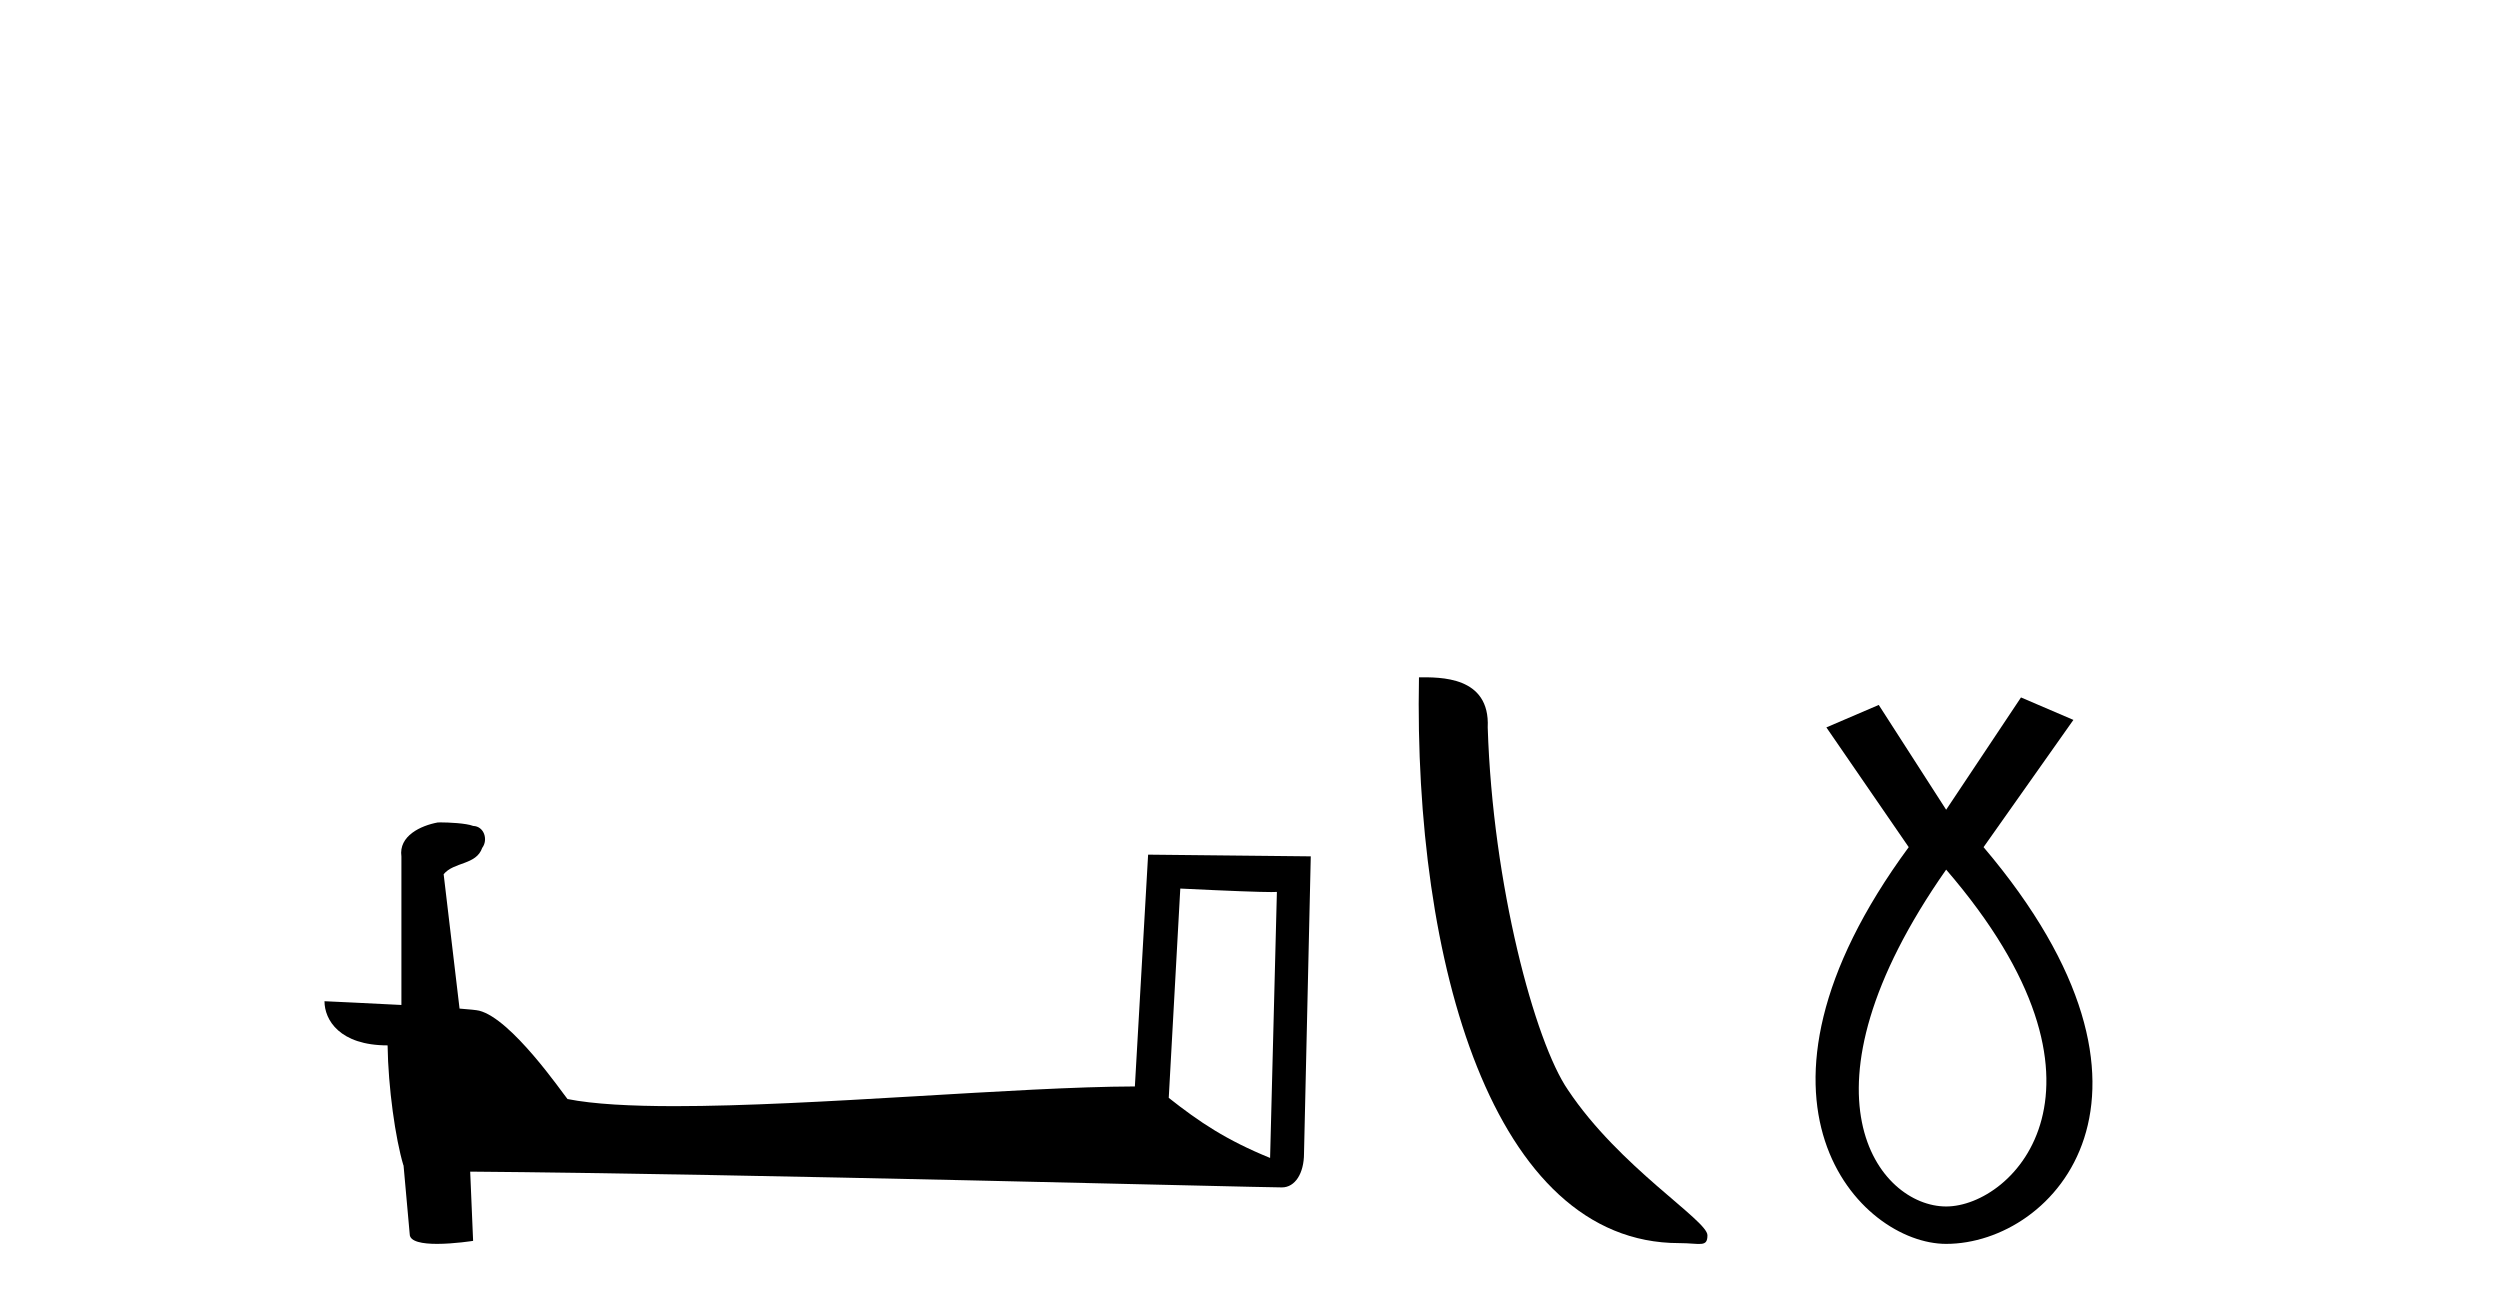
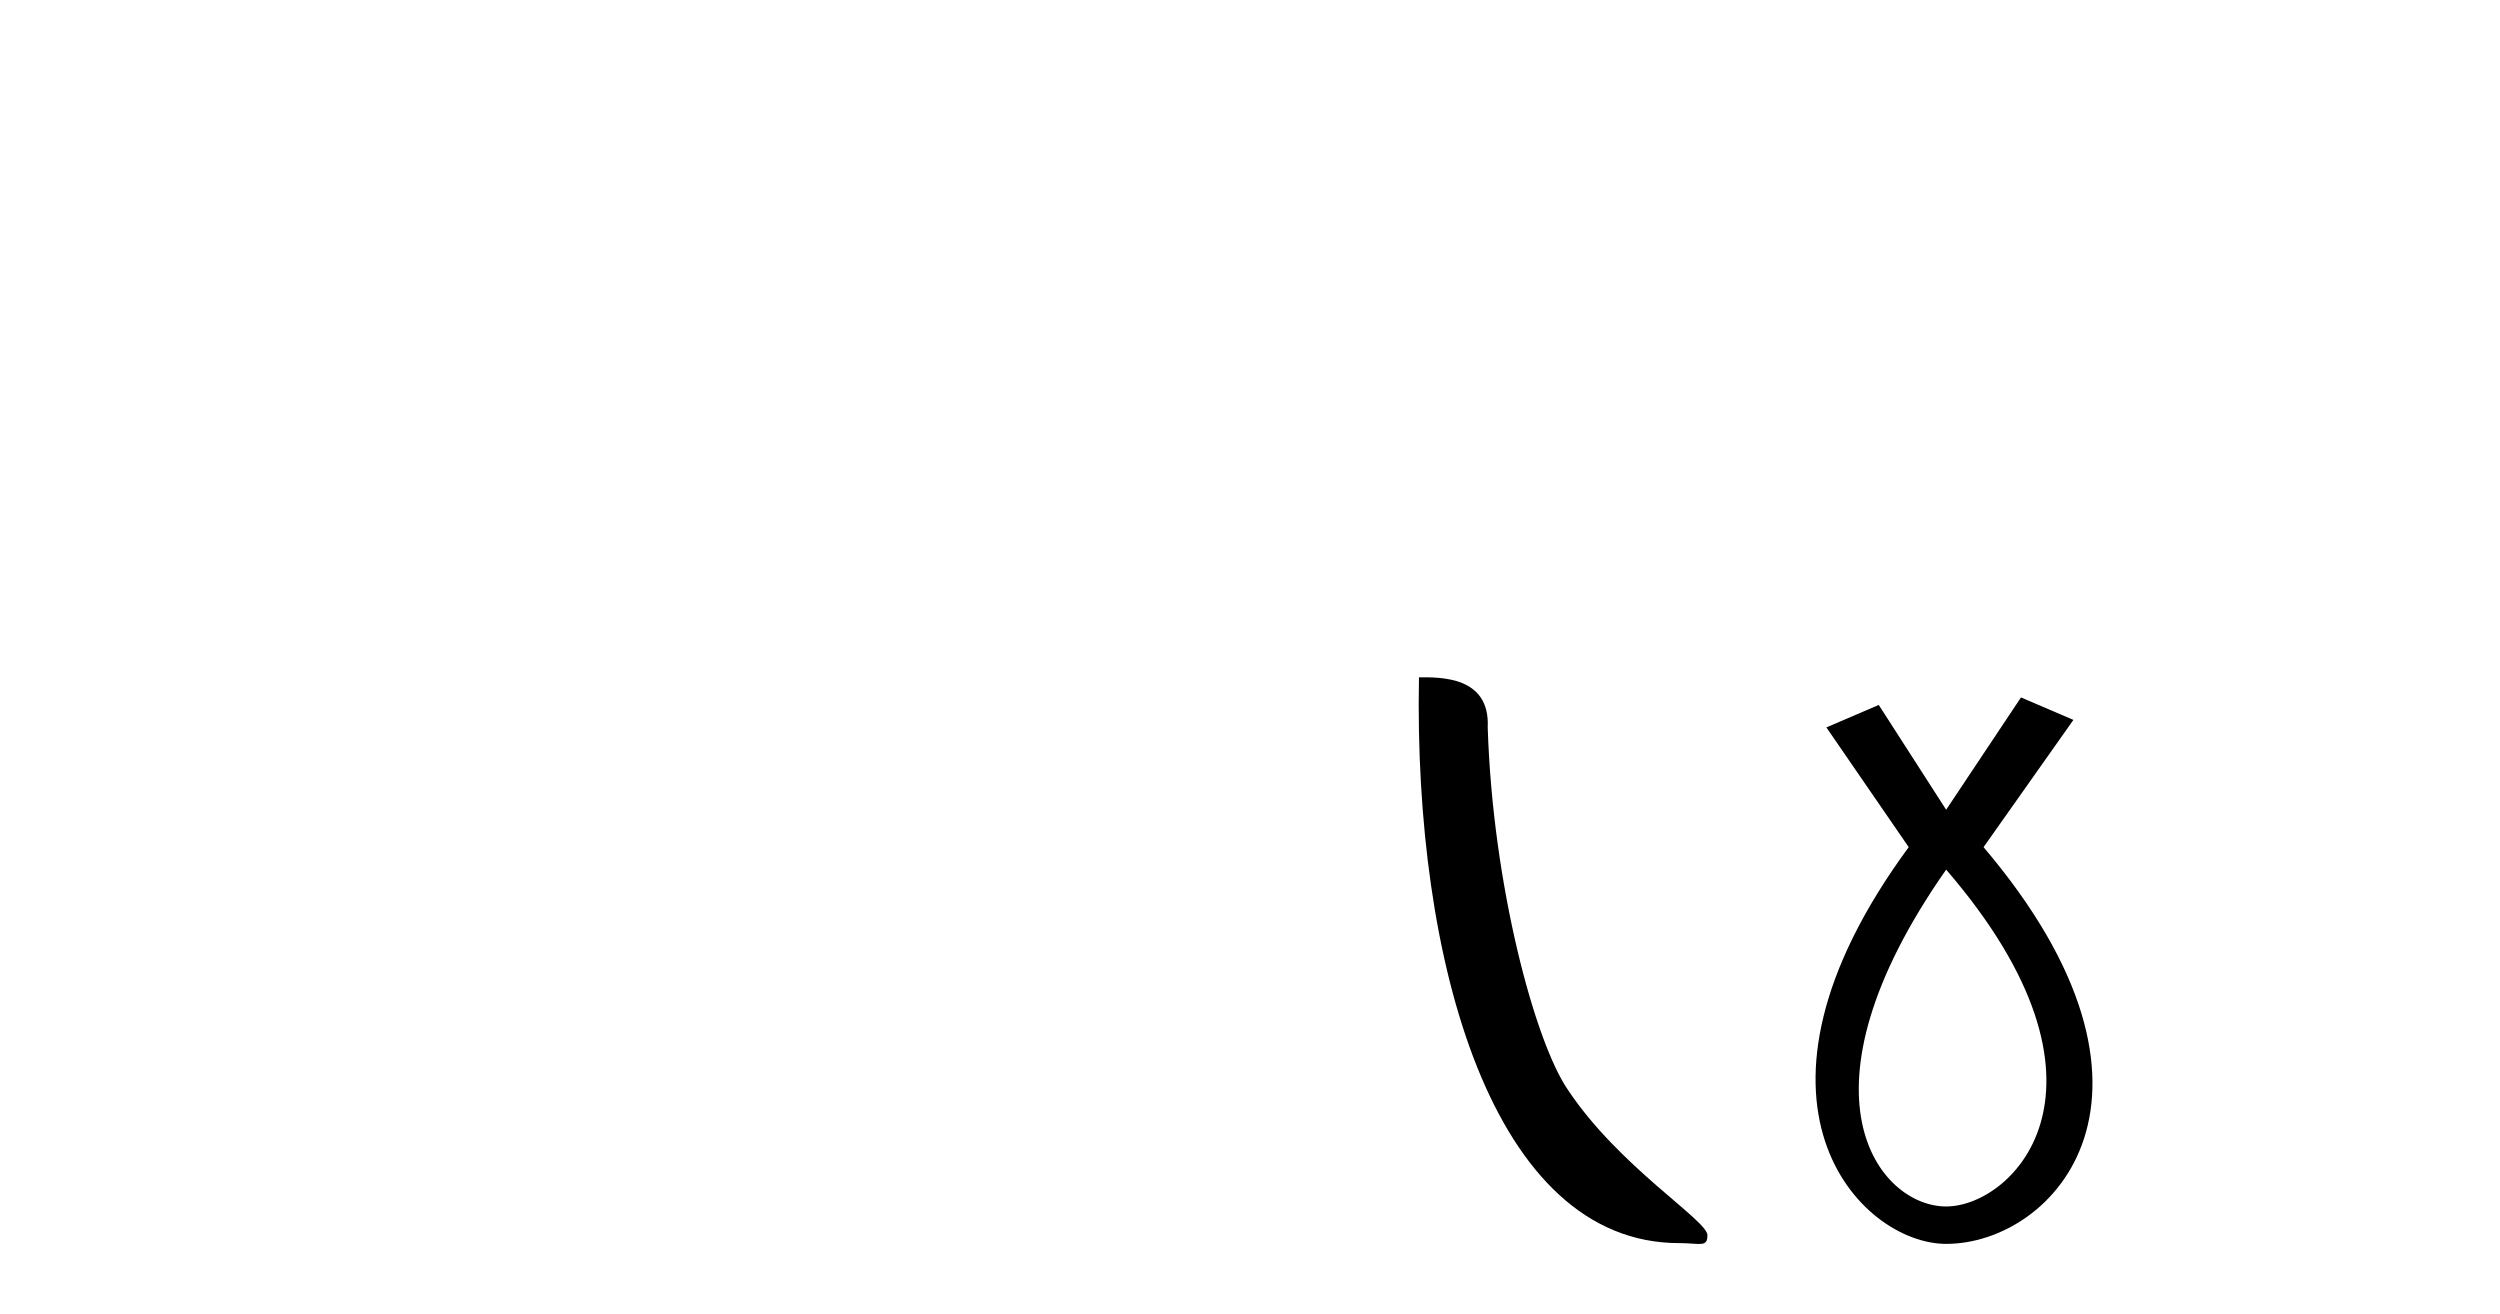
<svg xmlns="http://www.w3.org/2000/svg" width="78.0" height="41.0">
-   <path d="M 36.825 27.723 C 38.414 27.8 39.292 27.832 39.668 27.832 C 39.746 27.832 39.802 27.831 39.839 27.828 L 39.839 27.828 L 39.627 36.128 C 38.263 35.572 37.422 35.009 36.465 34.253 L 36.825 27.723 ZM 13.751 25.659 C 13.705 25.659 13.672 25.66 13.657 25.661 C 13.132 25.758 12.433 26.078 12.524 26.723 C 12.524 28.267 12.524 29.811 12.524 31.355 C 11.495 31.301 10.438 31.253 10.124 31.238 L 10.124 31.238 C 10.124 31.82 10.595 32.616 12.093 32.616 C 12.11 33.929 12.339 35.537 12.586 36.358 C 12.587 36.357 12.589 36.356 12.59 36.355 L 12.783 38.506 C 12.783 38.744 13.191 38.809 13.636 38.809 C 14.171 38.809 14.761 38.715 14.761 38.715 L 14.67 36.555 L 14.67 36.555 C 23.104 36.621 39.198 37.047 39.996 37.047 C 40.409 37.047 40.685 36.605 40.685 35.989 L 40.896 26.718 L 35.821 26.665 L 35.408 33.897 C 31.73 33.908 25.376 34.512 21.057 34.512 C 19.684 34.512 18.517 34.451 17.706 34.29 C 17.542 34.093 15.957 31.783 14.949 31.533 C 14.87 31.513 14.633 31.491 14.338 31.468 C 14.173 30.07 14.008 28.673 13.842 27.276 C 14.159 26.887 14.859 26.993 15.045 26.454 C 15.236 26.201 15.107 25.779 14.762 25.769 C 14.542 25.682 13.982 25.659 13.751 25.659 Z" style="fill:#000000;stroke:none" />
  <path d="M 52.388 38.785 C 53.042 38.785 53.273 38.932 53.272 38.539 C 53.272 38.071 50.526 36.418 48.919 34.004 C 47.888 32.504 46.57 27.607 46.417 22.695 C 46.494 21.083 44.912 21.132 44.272 21.132 C 44.101 30.016 46.575 38.785 52.388 38.785 Z" style="fill:#000000;stroke:none" />
  <path d="M 60.72 27.132 C 66.558 33.905 62.822 37.642 60.72 37.642 C 58.617 37.642 55.815 34.139 60.72 27.132 ZM 63.055 21.76 L 60.72 25.264 L 58.617 21.994 L 56.983 22.695 L 59.552 26.431 C 53.713 34.372 58.034 38.809 60.72 38.809 C 64.106 38.809 68.427 34.139 61.887 26.431 L 64.69 22.461 L 63.055 21.76 Z" style="fill:#000000;stroke:none" />
</svg>